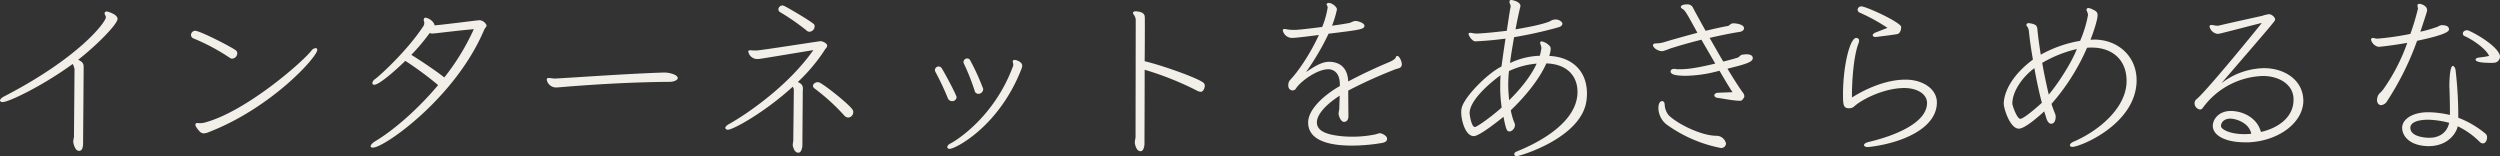
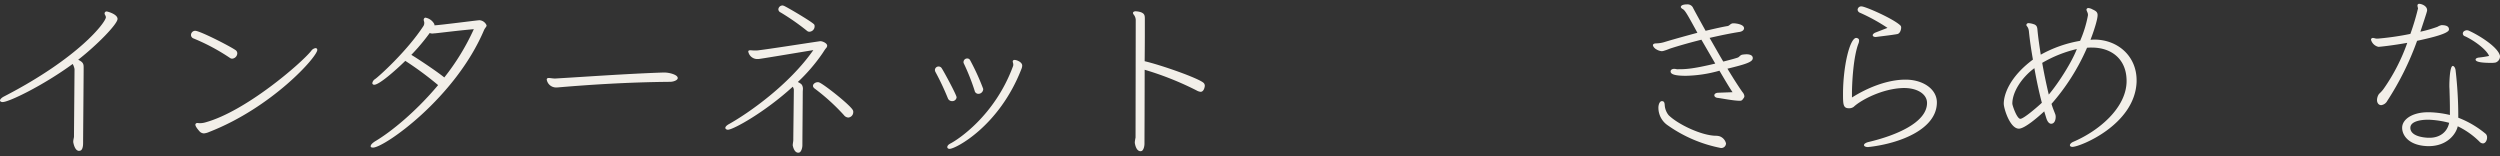
<svg xmlns="http://www.w3.org/2000/svg" width="853.449" height="53.311" viewBox="0 0 853.449 53.311">
  <rect x="0" y="0" width="853.449" height="53.311" fill="#333333" stroke="none" />
  <g transform="translate(2356.947 2259.492)">
    <path d="M-2331.94-2213.516c0-.624.249-1.368.249-1.68,0-1.182.186-22.147.186-23.081a5.973,5.973,0,0,0-.621-1.743c-10.142,7.4-21.773,13-23.888,13a1.031,1.031,0,0,1-.871-.312c0-.061-.062-.124-.062-.187,0-.435.558-.993,1.431-1.431,25.628-13.25,34.712-25.379,34.712-27,0-.558-.437-.87-.437-1.305a.673.673,0,0,1,.747-.684c.125,0,3.672.873,3.672,2.551,0,1.742-6.906,8.835-13.438,13.936,1.68.807,1.866,1.428,1.866,2.55v1.056c0,1.8-.186,23.516-.186,24.884,0,1.182-.25,2.364-1,2.55-.124,0-.249.063-.372.063-1.494,0-1.929-2.676-1.992-2.985Z" transform="translate(0 2.36)" fill="#f2efe9" />
    <path d="M-2317.711-2246.042a69.348,69.348,0,0,0-12.442-6.657,1.28,1.28,0,0,1-.87-1.182,1.448,1.448,0,0,1,1.431-1.431c1.617,0,11.695,5.163,13.685,6.531a1.345,1.345,0,0,1,.687,1.182,1.884,1.884,0,0,1-1.743,1.8A1.2,1.2,0,0,1-2317.711-2246.042Zm-11.818,22.766a.526.526,0,0,1,.186-.372.627.627,0,0,1,.5-.186c.249,0,.5.063.933.063a6.915,6.915,0,0,0,1.926-.314c13.813-3.855,32.6-20.153,35.958-24.32a2.251,2.251,0,0,1,1.557-1,.574.574,0,0,1,.558.621c0,2.365-15.49,19.658-36.888,28a5.719,5.719,0,0,1-1.806.5,2.167,2.167,0,0,1-1.368-.558C-2328.536-2221.47-2329.529-2222.591-2329.529-2223.275Z" transform="translate(39.277 6.333)" fill="#f2efe9" />
    <path d="M-2306.632-2213.236c0-.375.373-.933,1.555-1.68,5.35-3.171,13.81-10.015,21.463-19.159a113.813,113.813,0,0,0-11.2-8.275c-3.3,3.234-8.9,8.149-10.576,8.149a.621.621,0,0,1-.621-.31.37.37,0,0,1-.063-.249,2.03,2.03,0,0,1,.933-1.369c1-.624,10.888-9.457,16.549-18.166a1.83,1.83,0,0,0,.249-.994,1.522,1.522,0,0,0-.063-.5,1.84,1.84,0,0,1-.126-.624.758.758,0,0,1,.375-.622c.06-.062.123-.062.246-.062a4.3,4.3,0,0,1,2.925,2.052.9.9,0,0,1,.123.435v.126c1.434,0,14.746-1.743,15.367-1.743a2.86,2.86,0,0,1,2.427,1.743.99.99,0,0,1-.189.558,8.27,8.27,0,0,0-.621.936c-9.83,23.327-34.152,40.248-37.947,40.248-.435,0-.747-.126-.808-.312Zm21.9-38.508c-.31,0-.558.063-.81.063a2.1,2.1,0,0,1-.933-.186,69.542,69.542,0,0,1-6.283,7.464c2.178,1.306,8.4,5.413,11.26,7.714a78.85,78.85,0,0,0,10.077-16.486C-2277.583-2252.614-2283.3-2251.867-2284.736-2251.744Z" transform="translate(76.229 3.635)" fill="#f2efe9" />
-     <path d="M-2242.551-2249.648c1.492,0,4.107.624,4.479,1.617,0,.063.061.125.061.249,0,.81-1.555,1.308-2.611,1.308-14.932.124-28.181,1.056-37.824,1.864a9.148,9.148,0,0,1-1.242.063,3.233,3.233,0,0,1-3.048-2.673.493.493,0,0,1,.309-.5.793.793,0,0,1,.375-.062c.559,0,1.369.186,2.176.186h.249c11.632-.684,24.26-1.618,36.888-2.052Z" transform="translate(112.433 14.914)" fill="#f2efe9" />
+     <path d="M-2242.551-2249.648c1.492,0,4.107.624,4.479,1.617,0,.063.061.125.061.249,0,.81-1.555,1.308-2.611,1.308-14.932.124-28.181,1.056-37.824,1.864a9.148,9.148,0,0,1-1.242.063,3.233,3.233,0,0,1-3.048-2.673.493.493,0,0,1,.309-.5.793.793,0,0,1,.375-.062c.559,0,1.369.186,2.176.186c11.632-.684,24.26-1.618,36.888-2.052Z" transform="translate(112.433 14.914)" fill="#f2efe9" />
    <path d="M-2235.477-2211.1c0-.436.186-1.243.186-1.741,0-1.119.188-16.174.188-17.17a2.505,2.505,0,0,0-.375-1c-9.517,8.709-20.341,14.683-22.145,14.683a.994.994,0,0,1-.684-.249.54.54,0,0,1-.189-.372c0-.375.438-.873,1.245-1.308,6.471-3.609,20.467-13.312,28.8-25.256-6.1,1-17.542,2.922-18.724,3.048h-.5a3.122,3.122,0,0,1-2.988-2.55c0-.312.249-.437.684-.437h.249a12.44,12.44,0,0,0,1.555.063,5.676,5.676,0,0,0,1.059-.062c4.479-.558,14.246-2.113,21.026-3.109h.063c.621,0,2.3.621,2.3,1.555a1.209,1.209,0,0,1-.372.81c-.561.684-1,1.491-1.369,1.989a59.421,59.421,0,0,1-8.274,9.579c1.368.687,1.431,1,1.617,1.494a3.091,3.091,0,0,1,.124.747c0,.372-.061.81-.061,1.242,0,1.869-.125,16.609-.125,18.1,0,1.122-.5,2.364-1.056,2.487a.784.784,0,0,1-.375.063c-1.368,0-1.8-2.176-1.866-2.488Zm4.851-39a79.157,79.157,0,0,0-9.019-6.283,1.2,1.2,0,0,1-.747-1.056,1.43,1.43,0,0,1,1.431-1.308c.126,0,.186.06.312.06.621.126,10.141,5.725,10.513,6.471a1.131,1.131,0,0,1,.123.622,1.836,1.836,0,0,1-1.74,1.806A1.173,1.173,0,0,1-2230.626-2250.1Zm12.631,28.8a70.96,70.96,0,0,0-9.829-8.958c-.561-.372-.747-.747-.747-1.056,0-.684.87-1.245,1.617-1.245a.921.921,0,0,1,.436.063c1.431.436,10.762,7.777,11.572,9.517a1.137,1.137,0,0,1,.123.624,1.839,1.839,0,0,1-1.68,1.864A2.009,2.009,0,0,1-2218-2221.3Z" transform="translate(149.159 1.124)" fill="#f2efe9" />
    <path d="M-2224.2-2237a1.508,1.508,0,0,1-1.432-.994,89.428,89.428,0,0,0-4.228-8.958,1.608,1.608,0,0,1-.187-.684,1.235,1.235,0,0,1,1.243-1.183,1.218,1.218,0,0,1,1.059.562c.684.993,5.1,9.145,5.1,9.952A1.456,1.456,0,0,1-2224.2-2237Zm-1.618,15.678c0-.375.312-.81,1-1.182,2.613-1.308,15.178-9.52,21.4-26.315a1.473,1.473,0,0,0,.123-.684c0-.435-.186-.747-.186-1.059,0-.372.375-.5.624-.5.745,0,2.611.744,2.611,1.927a3.1,3.1,0,0,1-.247,1.119c-7.59,19.6-22.52,27.311-24.511,27.311C-2225.507-2220.7-2225.819-2220.947-2225.819-2221.319Zm10.639-18.166a1.3,1.3,0,0,1-1.305-1.057,73.714,73.714,0,0,0-3.672-9.271.93.93,0,0,1-.124-.561,1.235,1.235,0,0,1,1.245-1.179,1.064,1.064,0,0,1,.994.558,78.218,78.218,0,0,1,4.416,9.643.777.777,0,0,1,.063.373A1.674,1.674,0,0,1-2215.181-2239.485Z" transform="translate(192.259 12.029)" fill="#f2efe9" />
    <path d="M-2202.539-2213.357a14.474,14.474,0,0,1,.25-1.491l.063-40.125a3,3,0,0,0-.435-1.494c-.124-.249-.5-.558-.5-.933v-.063c.063-.309.437-.5.933-.5a6.9,6.9,0,0,1,1.743.309c1.306.5,1.368,1.182,1.368,2.3v3.732c0,2.115,0,5.475-.062,10.7,5.787,1.368,17.793,5.6,19.969,7.275a1.325,1.325,0,0,1,.558,1.122c0,.372-.31,2.053-1.428,2.053a3.524,3.524,0,0,1-1.431-.5,104.551,104.551,0,0,0-17.668-7.029c0,11.26-.063,24.386-.063,25.2,0,1.182-.432,2.361-.994,2.55a2.668,2.668,0,0,0-.312.063c-1.554,0-1.929-2.427-1.992-2.863Z" transform="translate(232.995 2.324)" fill="#f2efe9" />
-     <path d="M-2147.242-2212.629c0,.747-.684,1.122-1.554,1.308a61.951,61.951,0,0,1-10.45.934c-6.409,0-14.932-1.182-14.932-7.9,0-4.353,5.166-9.2,10.824-12.439v-.5c0-4.231-2.3-5.1-3.669-5.227h-.312c-3.732,0-9.454,4.107-11.011,6.594a1.281,1.281,0,0,1-1.182.621c-.559,0-1.431-.372-1.431-1.743a2.783,2.783,0,0,1,.561-1.74c2.739-2.8,6.967-9.02,9.892-15.427-7.279.933-8.587,1-9.084,1a3.223,3.223,0,0,1-3.234-2.551c0-.312.188-.5.561-.5a1.527,1.527,0,0,1,.5.063,13.5,13.5,0,0,0,2.613.249h.684c1.989-.124,5.536-.558,9.082-1a29.047,29.047,0,0,0,1.866-6.591c0-.687-.372-.874-.372-1.12,0-.063.06-.126.123-.251a.832.832,0,0,1,.622-.247c1,0,2.8,1.242,2.8,2.238a34.061,34.061,0,0,1-1.678,5.539c2.736-.375,5.038-.748,5.911-.934.558-.125,1.056-.5,1.678-.624.125,0,.249-.06.375-.06,1.119,0,3.109.807,3.109,1.617,0,1.242-1.555,1.428-12.254,2.736a86.291,86.291,0,0,1-7.716,13.126c2.739-1.866,5.353-3.546,7.963-3.546h.126c3.3.123,6.1,1.8,6.345,6.717,5.227-2.8,10.825-5.287,13.81-6.531,0,0,1.929-.747,2.364-1.554.125-.249.186-.561.435-.621h.123c.747,0,1.557,1.863,1.557,2.859a1.321,1.321,0,0,1-.747,1.245c-.5.187-1.368.373-2.364.808a160.041,160.041,0,0,0-15.179,6.906c0,4.107.063,7.9.063,8.709,0,1.057-.375,1.867-1.431,1.989h-.062c-1.12,0-1.867-2.115-1.867-2.8,0-.621.249-1.245.249-1.929,0-.372.063-2.3.126-4.228-4.356,2.8-7.653,6.157-7.776,8.956v.186c0,3.361,4.416,4.419,9.643,4.792.435,0,.993.063,1.74.063a39.4,39.4,0,0,0,8.46-.747c.747-.188,1.369-.435,1.617-.435.684,0,2.3.807,2.488,1.68Z" transform="translate(263.802 0.6)" fill="#f2efe9" />
-     <path d="M-2141.686-2221.857a20.848,20.848,0,0,0,1.056,3.858c.063.186.249.561.312.807,0,.126.06.186.06.312a2.38,2.38,0,0,1-1.428,2.178,1.242,1.242,0,0,1-.5.061c-.81,0-1.119-.436-1.992-4.975-1.617,1.305-8.212,6.591-10.138,6.591-2.865,0-4.293-5.35-4.293-8.085a6.033,6.033,0,0,1,.373-2.241c1.68-4.1,8.833-11.2,13.375-13.436.373-2.8.873-6.282,1.369-9.519-3.3.438-6.532.747-9.331.873-.312,0-.622.063-.934.063a1.8,1.8,0,0,1-.558-.125,4.354,4.354,0,0,1-1.806-2.364c0-.249.188-.436.684-.436a6.558,6.558,0,0,1,.81.126,7.419,7.419,0,0,0,1.68.124c2.673-.124,6.219-.5,9.889-.933.624-4.1,1.12-7.4,1.245-7.839a1.517,1.517,0,0,0,.063-.5,1.713,1.713,0,0,0-.188-.81,1.259,1.259,0,0,1-.186-.684.916.916,0,0,1,.063-.435.608.608,0,0,1,.561-.249c.31,0,3.111.558,3.111,2.052a.678.678,0,0,1-.062.312c-.249,1-.934,3.981-1.618,7.651,4.852-.81,9.394-1.743,11.755-2.736a3.839,3.839,0,0,1,1.246-.561c.186,0,.375-.062.561-.062a2.81,2.81,0,0,1,2.238.933.708.708,0,0,1,.189.5c0,.5-.438,1-1.371,1.245a145.578,145.578,0,0,1-15.116,3.36c-.5,2.985-1.059,5.971-1.37,8.833a25.354,25.354,0,0,1,10.141-2.487,14.3,14.3,0,0,0,.5-2.24c0-.124.063-.25.063-.372a4.505,4.505,0,0,0-.312-1.246,1.446,1.446,0,0,1-.124-.5.563.563,0,0,1,.249-.5c.063-.061.123-.061.249-.061a4.965,4.965,0,0,1,2.985,1.866,3.641,3.641,0,0,1,.126.747,9.213,9.213,0,0,1-.5,2.364c7.278.31,12.877,4.665,12.877,12.874a17.927,17.927,0,0,1-.186,2.49c-1.8,12.691-22.829,18.848-23.762,18.848-.561,0-.873-.309-.873-.684,0-.309.188-.621.747-.871,5.289-2.115,20.84-9.081,20.84-20.4,0-4.978-3.109-9.457-10.636-9.706C-2131.86-2232.619-2136.525-2226.771-2141.686-2221.857Zm-3.609-7.9c0-1.246,0-2.551.124-4.045-1.119.748-10.576,7.777-10.576,12.94,0,.375.561,4.729,1.806,4.729.684,0,5.536-3.423,9.145-6.657A46.9,46.9,0,0,1-2145.3-2229.757Zm2.986-5.476a45.728,45.728,0,0,0-.25,4.728c0,2.115.189,3.8.312,5.227,3.732-3.672,7.4-8.148,9.394-12.5A27.653,27.653,0,0,0-2142.31-2235.232Z" transform="translate(300.494)" fill="#f2efe9" />
    <path d="M-2102.912-2225.991c-2.239,0-6.406-.87-7.714-1-.684-.123-1-.5-1-.87,0-.436.436-.808,1.246-.871l4.977-.188c-1.122-1.617-2.677-4.291-4.479-7.339a44.379,44.379,0,0,1-11.446,1.741c-4.107,0-5.227-.622-5.227-1.492,0-.561.561-.873,1.182-.873a3.318,3.318,0,0,1,.933.126h.5c2.425,0,4.852-.063,12.628-1.929l-4.728-8.149c-3.981,1-7.714,2.053-10.762,3.049a20.773,20.773,0,0,1-2.3.81c-.125,0-.312.06-.435.06a4.045,4.045,0,0,1-1.866-.621c-.437-.186-1.182-.933-1.182-1.431a.464.464,0,0,1,.123-.31c.561-.561,1.431,0,3.981-.81,3.3-1,7.341-2.115,11.073-3.111-3.858-7.092-4.293-7.713-5.1-8.148-.312-.186-.561-.435-.561-.684,0-.062,0-.87,2.239-.87a2.059,2.059,0,0,1,1.992,1.306c1.119,2.115,2.613,4.788,4.23,7.713,3.174-.747,5.911-1.368,7.527-1.618.748-.186.871-.81,1.8-.933h.189c.93,0,3.606.372,3.606,1.68,0,.558-.5,1.056-1.431,1.242-3.234.5-6.781,1.245-10.327,2.055,1.557,2.673,3.111,5.473,4.666,8.085,2.739-.684,4.915-1.305,5.1-1.431.559-.373.745-.808,1.431-.934a11.067,11.067,0,0,1,1.366-.124c.375,0,2.178,0,2.178,1.306,0,1.245-1.926,1.989-8.646,3.609,2.055,3.42,3.918,6.283,5.1,7.962a2.549,2.549,0,0,1,.684,1.431,1.334,1.334,0,0,1-.375.807c-.31.5-.622.747-1,.747Zm-27.807,2.487a3.976,3.976,0,0,1,.124-1.119c.126-.558.5-1.245,1.059-1.245.871,0,.933.687.994,1.617a6.054,6.054,0,0,0,1.308,3.174c3.235,3.171,11.26,6.967,16.111,7.03a4.794,4.794,0,0,1,1.308.187,3.394,3.394,0,0,1,2.175,2.427,1.6,1.6,0,0,1-1.8,1.554,46.822,46.822,0,0,1-17.978-7.65A7.263,7.263,0,0,1-2130.718-2223.5Z" transform="translate(339.919 0.9)" fill="#f2efe9" />
    <path d="M-2086.068-2230.757c-7.155.123-14.62,4.1-17.047,6.406a2.558,2.558,0,0,1-1.677.5c-1.929,0-1.992-1.306-1.992-4.852,0-9.394,2.3-19.159,4.542-19.159a1.145,1.145,0,0,1,.436.123.755.755,0,0,1,.5.808,2.5,2.5,0,0,1-.188.936c-1.741,4.416-2.239,13.312-2.239,17.231v1.245c5.227-3.3,12.006-6.1,18.289-6.1,5.974,0,10.7,3.234,10.7,7.776,0,9.082-12.444,13.934-22.895,15.179-.25,0-.436.063-.622.063-.873,0-1.368-.312-1.368-.686s.558-.808,1.618-1.057c9.2-2.178,19.906-6.594,19.906-13.312,0-3.048-3.36-5.1-7.776-5.1Zm-5.538-20.53a62.467,62.467,0,0,0-9.391-5.164,1.214,1.214,0,0,1-.81-1.056,1.245,1.245,0,0,1,1.305-1.12c1.368,0,11.2,4.354,13.375,6.595a.987.987,0,0,1,.186.684c0,.807-.435,1.989-1.306,2.175-1.68.312-4.914.684-6.843.933-.186,0-.31.063-.5.063-.684,0-1.056-.25-1.056-.622,0-.249.312-.624.87-.87Z" transform="translate(379.007 1.312)" fill="#f2efe9" />
    <path d="M-2039.615-2233.271c-.5,14.743-19.345,22.271-21.9,22.271-.558,0-.87-.249-.87-.561,0-.372.436-.87,1.182-1.182,8.584-3.669,17.915-11.383,18.167-20.4v-.372c0-7.4-5.1-11.386-11.884-11.386a14.322,14.322,0,0,0-1.617.063,73.115,73.115,0,0,1-12.13,19.159c.436,1.494,1,2.739,1.306,3.609a2.741,2.741,0,0,1,.123.81c0,1.119-.433,2.364-1.554,2.364-.559,0-1.182-.5-1.618-1.806l-.747-2.424c-1.8,1.68-6.594,5.907-8.646,5.907-3.048,0-5.164-6.9-5.164-8.521,0-3.111,1.992-9.145,9.955-15.055-.561-3.234-1.059-6.471-1.368-9.643-.186-1.618-.87-1.74-.87-2.178,0-.06.061-.186.061-.249a.755.755,0,0,1,.747-.373,6.254,6.254,0,0,1,1.557.312c1.179.31,1.366,1.057,1.429,2.053.249,2.676.684,5.538,1.119,8.4a42.247,42.247,0,0,1,13.438-4.728,39.643,39.643,0,0,0,2.673-8.71v-.186c0-.747-.5-1.305-.5-1.74a.369.369,0,0,1,.063-.25.651.651,0,0,1,.558-.312,3.454,3.454,0,0,1,1.492.5c1.308.561,1.68,1.057,1.68,1.929,0,1.554-1.366,5.722-2.424,8.4.435,0,.807-.062,1.245-.062,8.086,0,14.494,5.661,14.494,13.873Zm-34.9-4.6c-4.291,3.171-7.525,8.086-7.525,12.13,0,.558,1.554,5.163,2.736,5.163s6.16-4.355,7.342-5.475C-2072.9-2229.6-2073.769-2233.646-2074.516-2237.874Zm2.676-1.806c.684,3.921,1.494,7.713,2.241,10.825,3.606-4.293,7.963-11.323,9.58-15.55A42.638,42.638,0,0,0-2071.84-2239.68Z" transform="translate(412.062 1.648)" fill="#f2efe9" />
-     <path d="M-2025.289-2228.824c-.186-4.726-4.852-7.651-10.45-7.651a26.424,26.424,0,0,0-20.527,10.887,1.182,1.182,0,0,1-.934.559,2.169,2.169,0,0,1-1.866-2.175,1.736,1.736,0,0,1,.621-1.308c3.171-2.487,20.84-24.137,22.334-26.063-1.494.31-9.892,2.55-13.252,3.357a11.511,11.511,0,0,1-1.8.373,3.262,3.262,0,0,1-2.8-2.488.459.459,0,0,1,.123-.372.759.759,0,0,1,.561-.188c.5,0,1.183.252,1.927.252a2.5,2.5,0,0,0,.686-.063c1.678-.437,13.25-2.988,14.681-3.3a10.638,10.638,0,0,1,2.238-.561,2.226,2.226,0,0,1,.873.186c1,.624,1.306,1.182,1.306,1.618,0,.5-.063.561-18.35,21.775a24.519,24.519,0,0,1,14.494-5.163c7.09,0,12.94,3.981,13.435,10.2,0,.249.063.561.063.81,0,7.588-8.4,13.808-18.6,14.308h-1.245c-7.4,0-11.074-2.676-11.074-5.6,0-2.553,2.364-5.1,6.1-5.1,4.23,0,9.082,2.364,10.327,7.155,5.412-1.182,11.134-4.729,11.134-10.951Zm-21.584,6.906c-1.992,0-3.174,1.182-3.174,2.55,0,1.056,2.925,2.736,7.839,2.736a17.762,17.762,0,0,0,2.487-.123C-2040.4-2220.487-2044.947-2221.917-2046.874-2221.917Z" transform="translate(451.302 2.923)" fill="#f2efe9" />
    <path d="M-2019.073-2257.479a5.687,5.687,0,0,1-.187-.874.875.875,0,0,1,.126-.432.6.6,0,0,1,.5-.188c.621,0,2.673.621,2.673,2.178,0,.312,0,.435-2.3,7.341a44.815,44.815,0,0,0,5.848-1.68,4.481,4.481,0,0,1,1.368-.562c2.241,0,2.55.81,2.55,1.494,0,1.369-5.971,2.8-10.885,3.856a98.319,98.319,0,0,1-10.2,20.53,2.743,2.743,0,0,1-2.052,1.432c-.81,0-1.431-.684-1.431-1.743a3.783,3.783,0,0,1,.5-1.8c.249-.5.87-.748,1.866-2.179a64.29,64.29,0,0,0,7.963-15.553c-5.164.933-9.517,1.371-9.829,1.371a3.379,3.379,0,0,1-2.55-2.427.6.6,0,0,1,.372-.561.7.7,0,0,1,.312-.06,6.731,6.731,0,0,1,1.057.246h.5a94.738,94.738,0,0,0,11.2-1.617,82.948,82.948,0,0,0,2.611-8.707Zm3.3,47.091c-5.908-.186-8.521-3.174-8.709-6.034v-.249c0-2.8,3.36-5.29,8.9-5.29h.373a34.274,34.274,0,0,1,7.029.934v-2.052c0-1.929-.063-4.1-.123-6.1,0-.621-.063-1.182-.063-1.74,0-1.371.123-6.844,1.182-6.844.373,0,.808.562.933,1.369a136.6,136.6,0,0,1,.933,16.3,33.078,33.078,0,0,1,9.394,5.536,1.709,1.709,0,0,1,.435,1.248c0,.93-.561,1.989-1.431,1.989a1.7,1.7,0,0,1-1.183-.621,27.368,27.368,0,0,0-7.4-5.227c-.621,2.737-3.669,6.781-9.952,6.781Zm.684-2.862c3.3,0,5.973-1.8,6.657-5.1a31.57,31.57,0,0,0-6.9-1.059h-.375c-2.8,0-5.971.684-5.971,2.739v.249c.246,2.424,3.732,3.048,5.971,3.171Zm11.323-35.583c0-.871,1.059-1.119,1.368-1.119a1.9,1.9,0,0,1,.624.123c3.234,1.431,9.7,5.352,10.636,8.4a1.206,1.206,0,0,1,.063.5,2.23,2.23,0,0,1-1.494,1.992,7.2,7.2,0,0,1-1.491.124c-3.858,0-5.35-.435-5.35-1.119,0-.312.31-.558.994-.684a35.083,35.083,0,0,0,3.609-.558c-.81-2.118-4.977-5.229-8.211-6.721A.993.993,0,0,1-2003.769-2248.833Z" transform="translate(487.58 0.787)" fill="#f2efe9" />
  </g>
</svg>